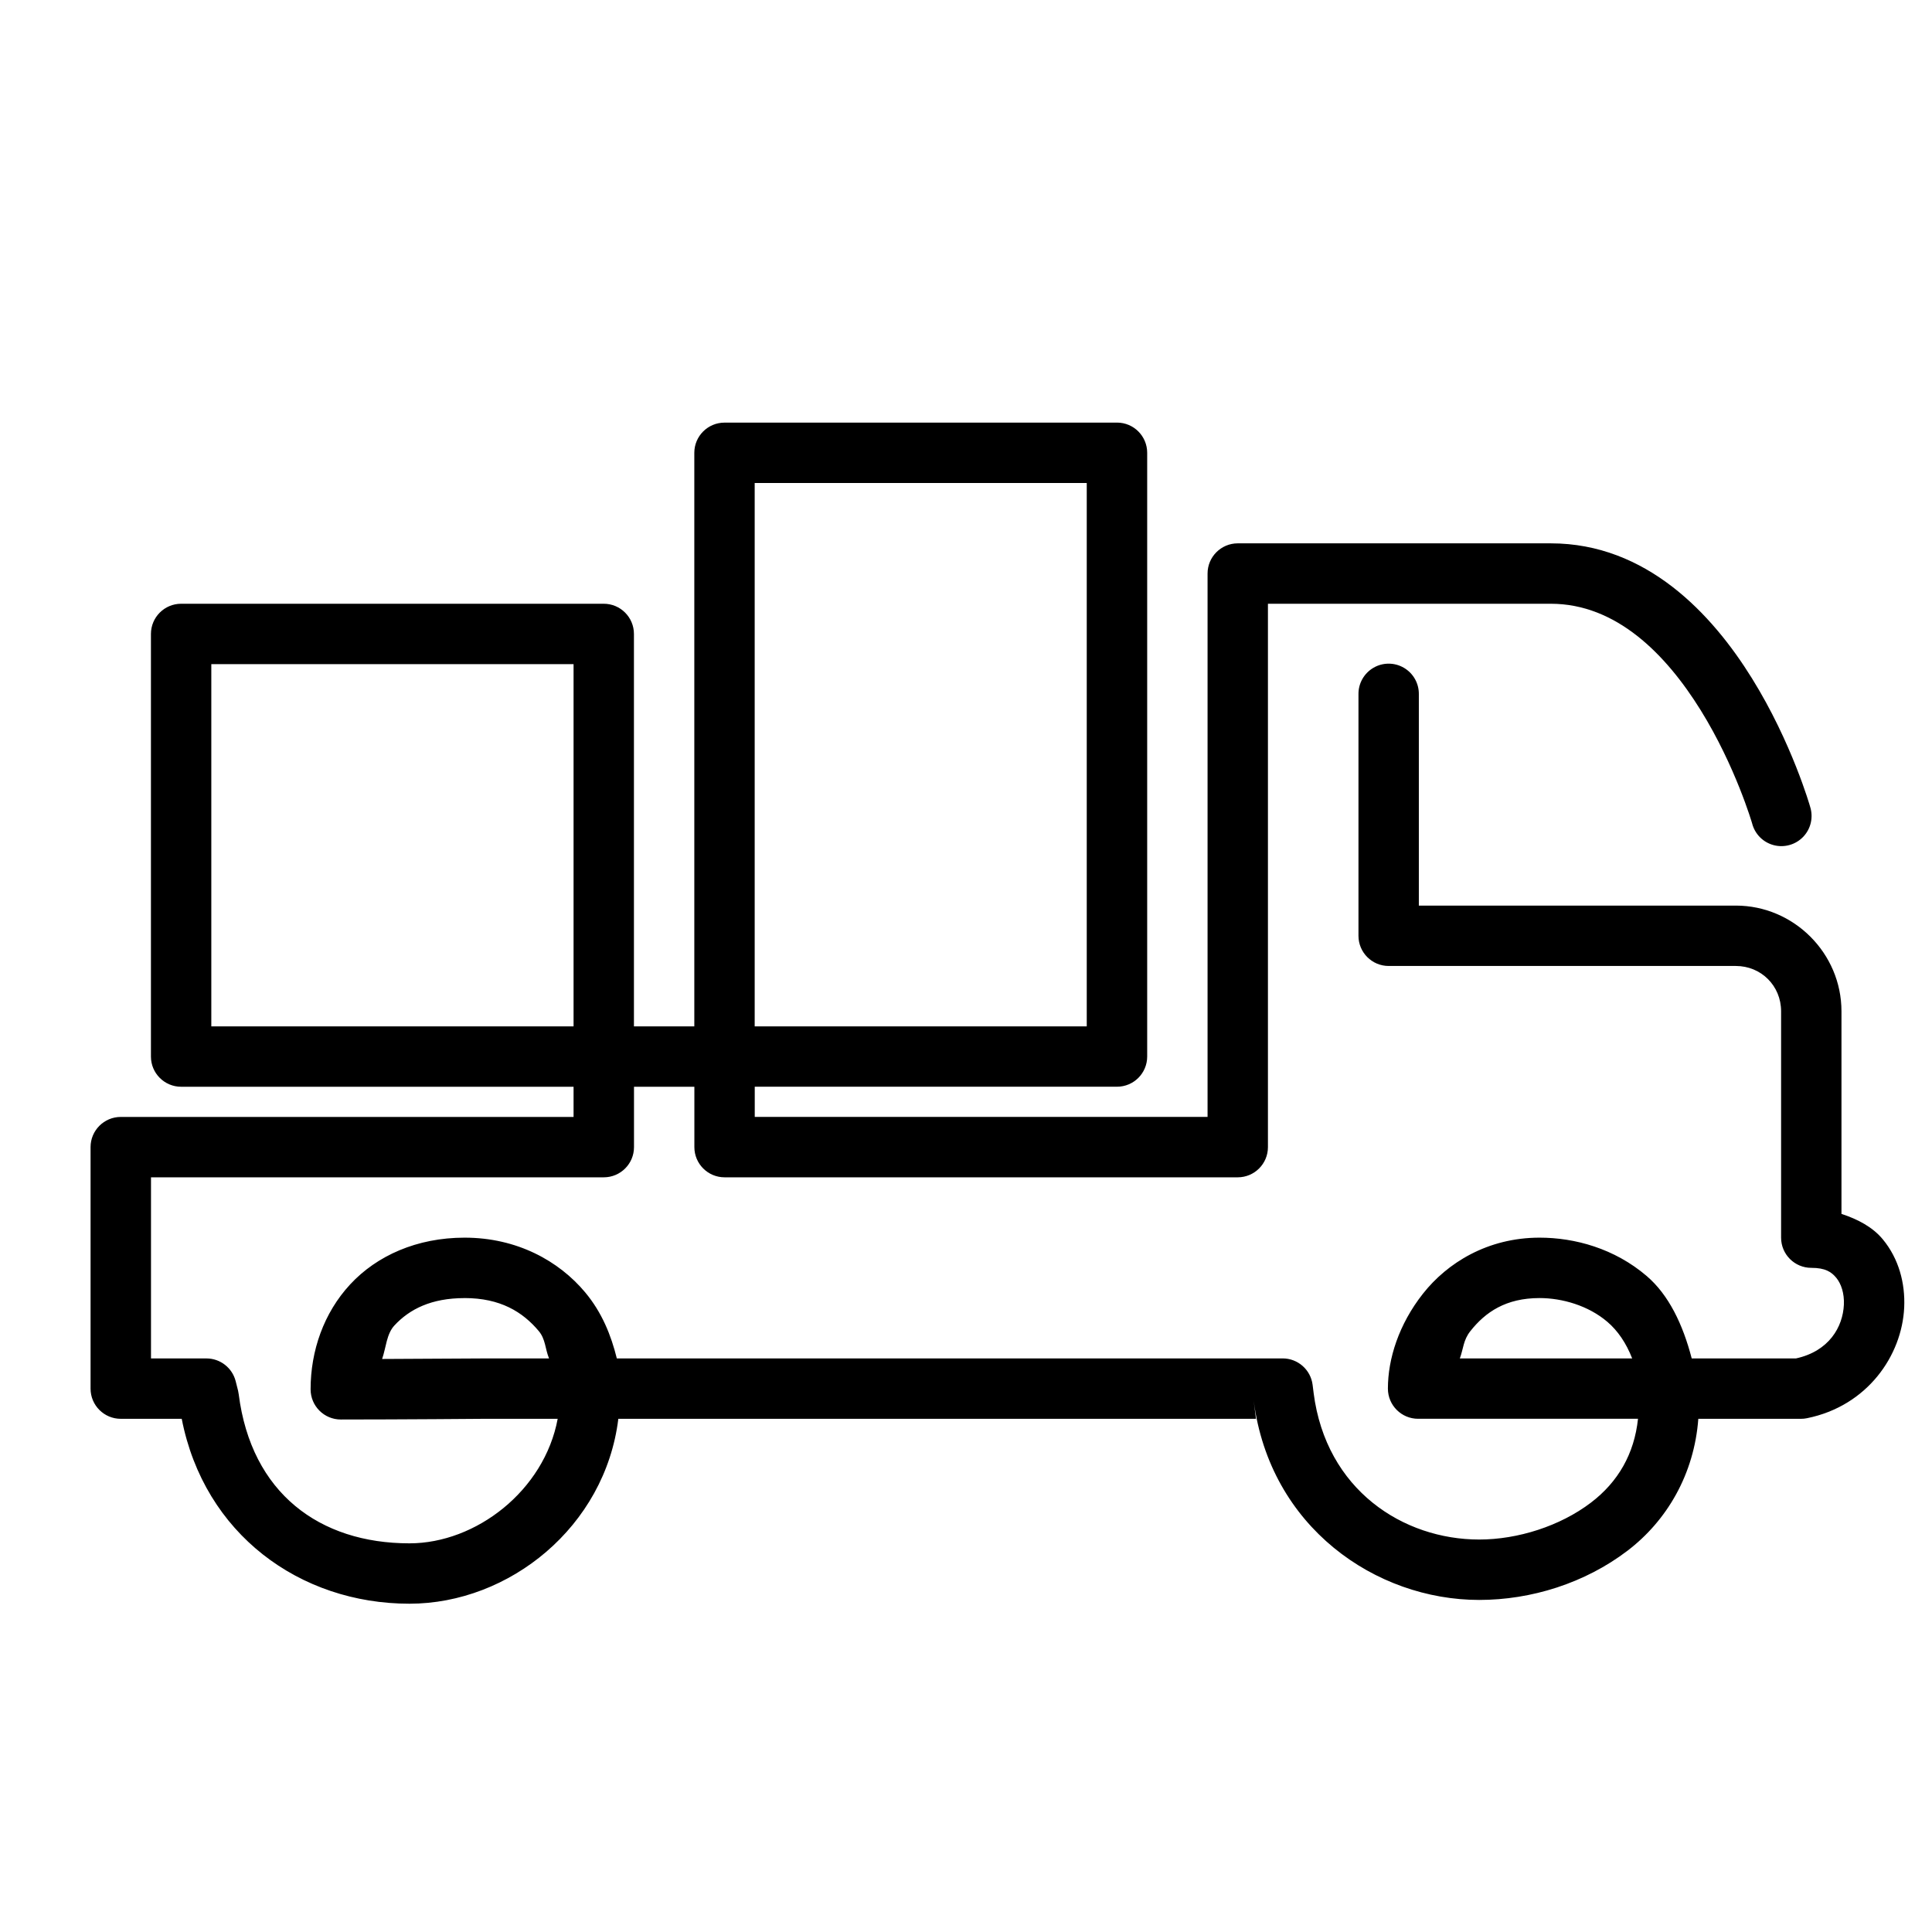
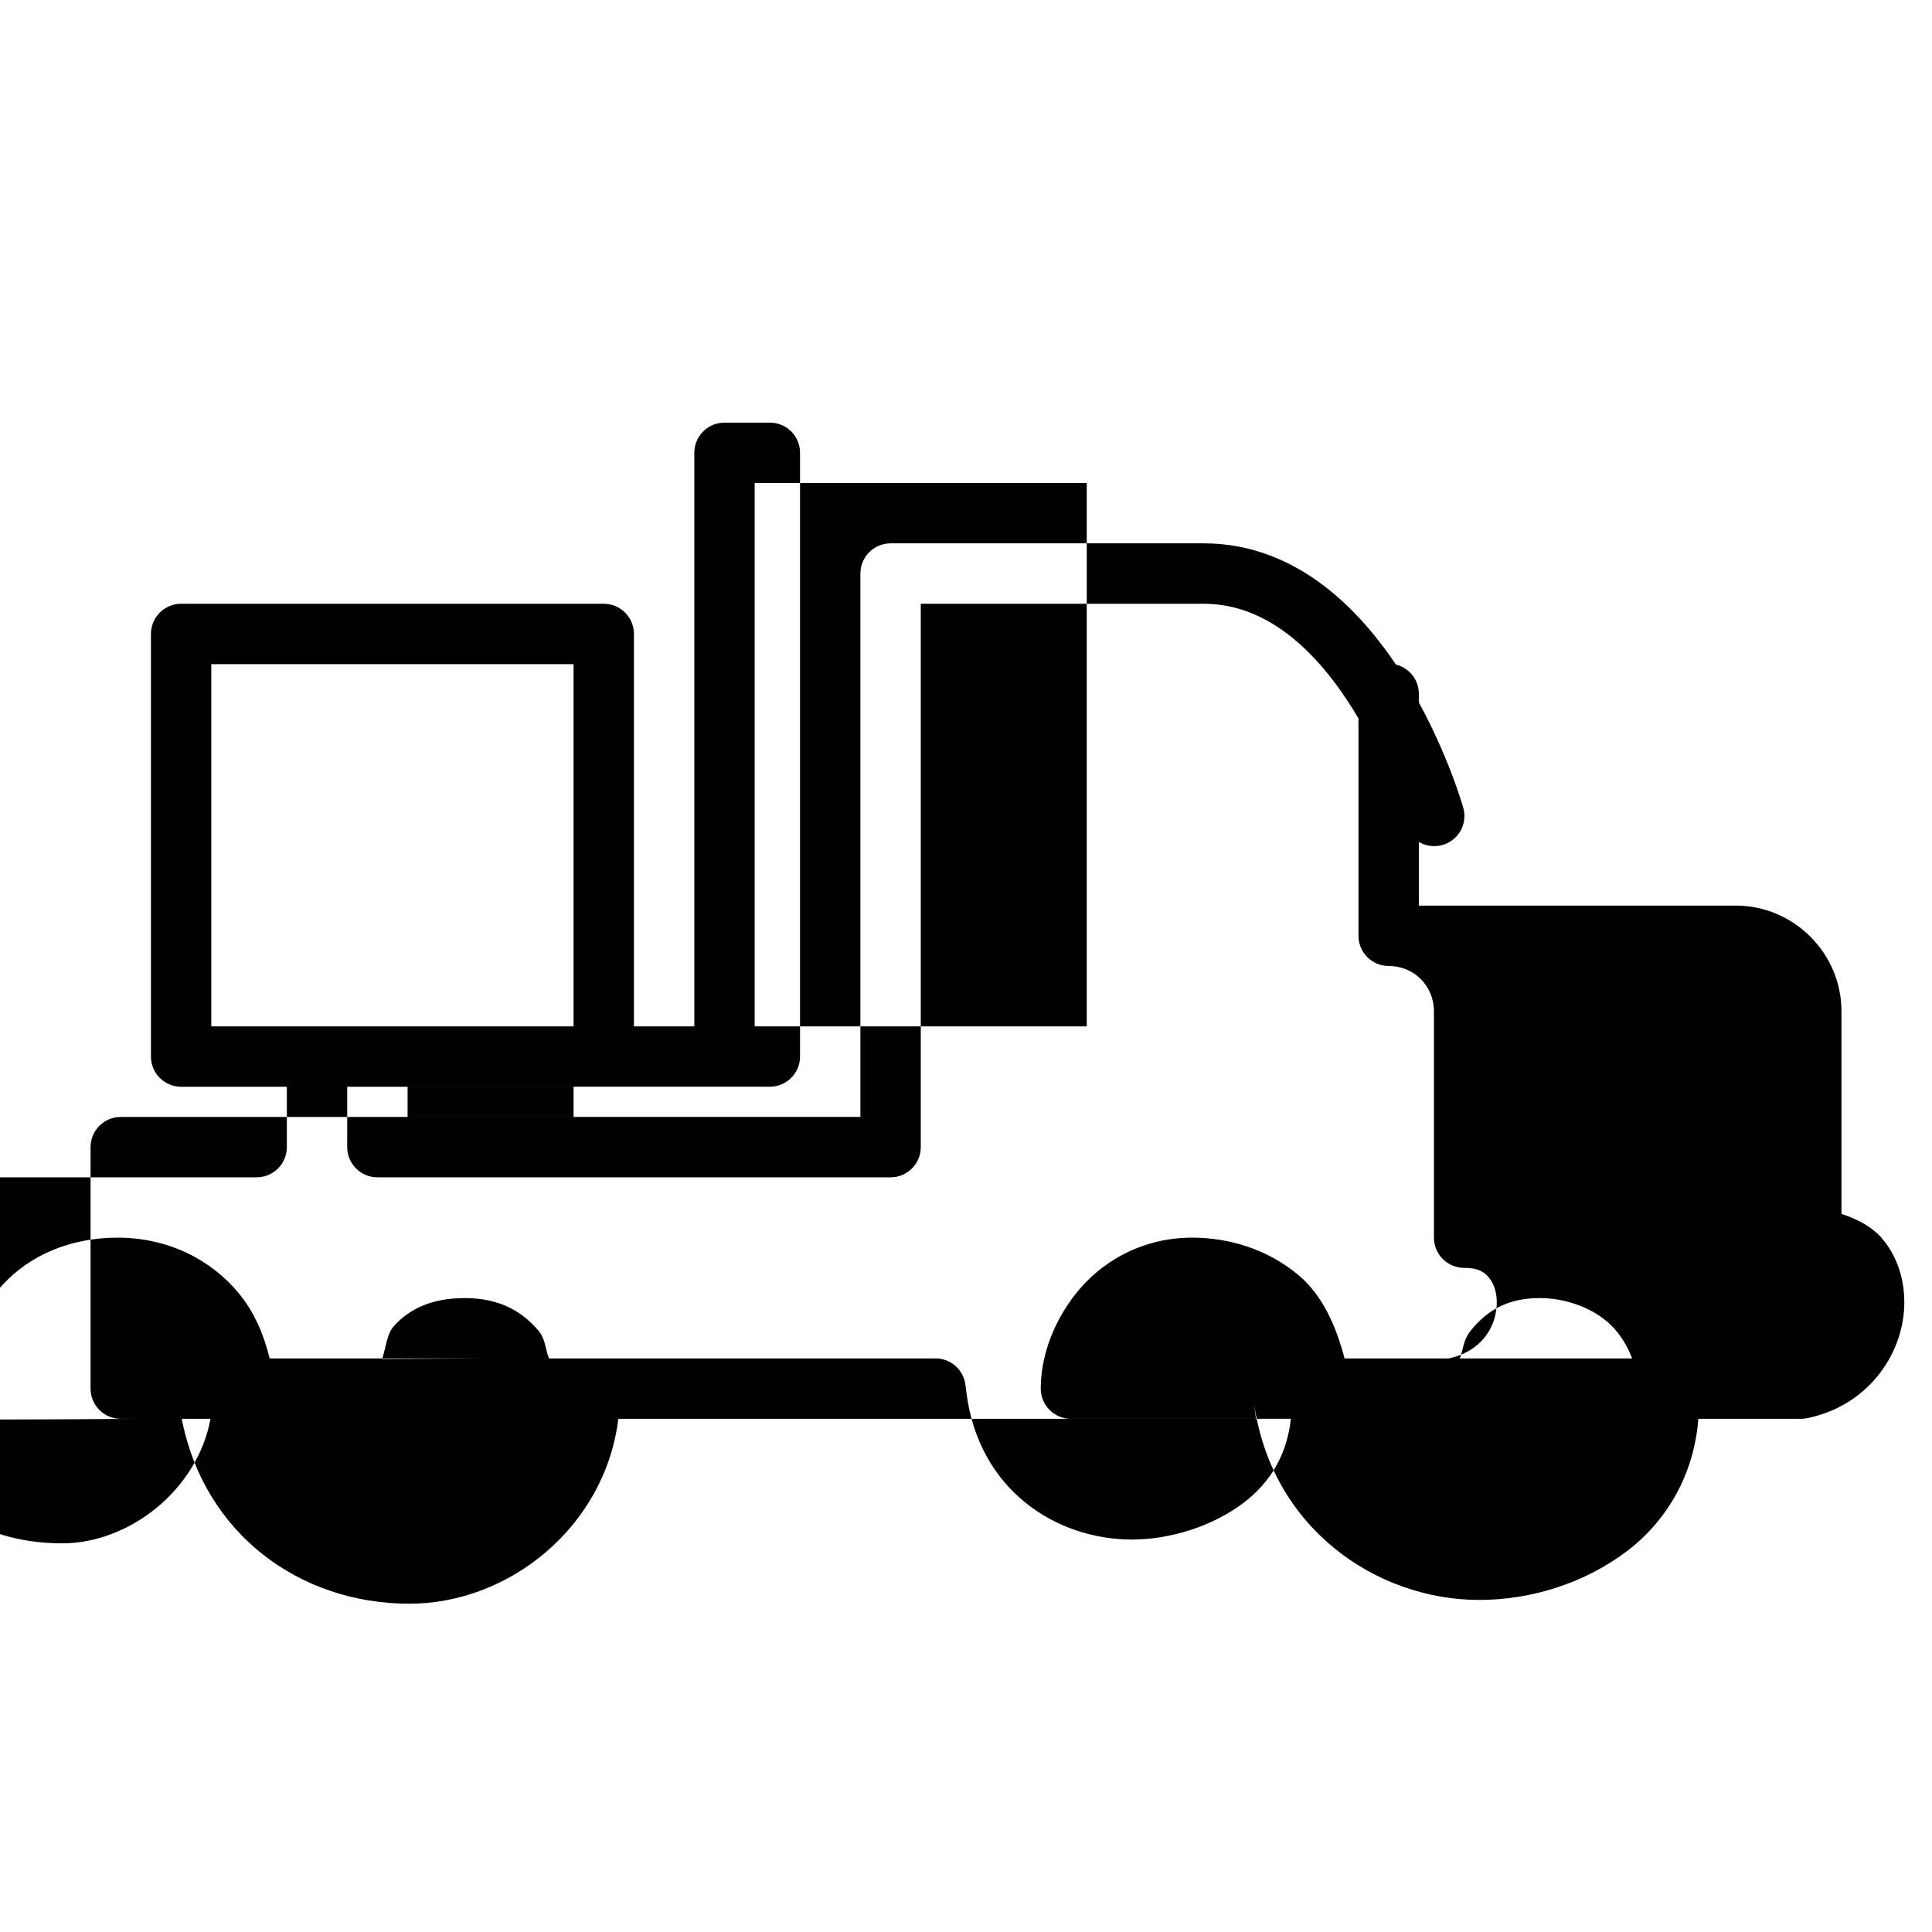
<svg xmlns="http://www.w3.org/2000/svg" version="1.1" width="64px" height="64px" viewBox="0,0,256,256">
  <g fill="#000000" fill-rule="nonzero" stroke="none" stroke-width="1" stroke-linecap="butt" stroke-linejoin="miter" stroke-miterlimit="10" stroke-dasharray="" stroke-dashoffset="0" font-family="none" font-weight="none" font-size="none" text-anchor="none" style="mix-blend-mode: normal">
    <g transform="scale(4,4)">
-       <path d="M24,14c-0.552,0 -1,0.448 -1,1v19h-2v-13c-0,-0.552 -0.448,-1 -1,-1h-14c-0.552,0 -1,0.448 -1,1v14c0,0.552 0.448,1 1,1h13v1h-15c-0.552,0 -1,0.448 -1,1v8c0,0.552 0.448,1 1,1h2.02c0.744,3.816 3.911,6.125 7.543,6.125c3.309,0 6.481,-2.552 6.92,-6.125h21.123l-0.076,-0.605c0.536,4.196 4.046,6.605 7.471,6.605c1.722,0 3.499,-0.555 4.91,-1.629c1.309,-0.997 2.212,-2.54 2.348,-4.371h3.402c0.066,0 0.132,-0.006 0.197,-0.02c2.001,-0.404 3.149,-2.077 3.221,-3.672c0.036,-0.797 -0.177,-1.611 -0.709,-2.254c-0.335,-0.405 -0.827,-0.665 -1.369,-0.842v-3.213v-3.5c0,-1.921 -1.579,-3.5 -3.5,-3.5h-10.5v-7c0.005,-0.361 -0.184,-0.696 -0.496,-0.878c-0.311,-0.182 -0.697,-0.182 -1.008,0c-0.311,0.182 -0.501,0.517 -0.496,0.878v8c0,0.552 0.448,1 1,1h11.5c0.841,0 1.5,0.659 1.5,1.5v3.5v4c0,0.552 0.448,1 1,1c0.465,0 0.666,0.134 0.828,0.33c0.162,0.196 0.269,0.515 0.252,0.889c-0.033,0.737 -0.49,1.541 -1.584,1.781h-3.457c-0.292,-1.125 -0.761,-2.105 -1.492,-2.73c-1.067,-0.912 -2.379,-1.27 -3.547,-1.27c-1.726,0 -3.06,0.838 -3.863,1.855c-0.803,1.018 -1.162,2.163 -1.162,3.145c0,0.552 0.448,1 1,1h4.752h2.533c-0.122,1.154 -0.653,2.089 -1.561,2.779c-1.018,0.775 -2.422,1.221 -3.699,1.221c-2.516,0 -5.074,-1.637 -5.486,-4.857v-0.004l-0.033,-0.262c-0.062,-0.501 -0.488,-0.877 -0.992,-0.877h-22.057c-0.189,-0.763 -0.49,-1.521 -1.051,-2.191c-0.866,-1.035 -2.252,-1.809 -3.992,-1.809c-1.581,0 -2.91,0.599 -3.789,1.547c-0.879,0.948 -1.312,2.204 -1.312,3.477c0,0.552 0.448,1 1,1c2.001,0 4.723,-0.023 4.732,-0.023h2.453c-0.444,2.379 -2.705,4.125 -4.91,4.125c-2.982,0 -5.239,-1.667 -5.656,-4.936c-0.005,-0.04 -0.012,-0.08 -0.021,-0.119l-0.08,-0.316c-0.113,-0.443 -0.511,-0.754 -0.969,-0.754h-1.836v-6h15c0.552,-0 1,-0.448 1,-1v-2h2v2c0,0.552 0.448,1 1,1h13h4c0.552,-0 1,-0.448 1,-1v-18h9.371c2.165,0 3.809,1.664 4.965,3.527c1.156,1.864 1.703,3.748 1.703,3.748c0.09,0.354 0.364,0.63 0.717,0.722c0.353,0.092 0.728,-0.016 0.979,-0.28c0.251,-0.265 0.337,-0.645 0.226,-0.993c0,0 -0.6,-2.116 -1.926,-4.252c-1.325,-2.136 -3.499,-4.473 -6.664,-4.473h-10.371c-0.552,0 -1,0.448 -1,1v18h-3h-12v-1h12c0.552,-0 1,-0.448 1,-1v-20c-0,-0.552 -0.448,-1 -1,-1zM25,16h11v18h-11zM7,22h12v12h-12zM15.389,43c1.18,0 1.924,0.455 2.459,1.094c0.226,0.27 0.209,0.589 0.34,0.906h-2.168c-0.003,-0 -0.007,-0 -0.01,0c0,0 -1.841,0.011 -3.352,0.018c0.132,-0.38 0.145,-0.828 0.408,-1.111c0.501,-0.54 1.222,-0.906 2.322,-0.906zM51,43c0.747,0 1.614,0.247 2.248,0.789c0.343,0.294 0.62,0.698 0.82,1.211h-2.342h-3.367c0.121,-0.33 0.111,-0.604 0.348,-0.904c0.499,-0.632 1.177,-1.096 2.293,-1.096z" />
+       <path d="M24,14c-0.552,0 -1,0.448 -1,1v19h-2v-13c-0,-0.552 -0.448,-1 -1,-1h-14c-0.552,0 -1,0.448 -1,1v14c0,0.552 0.448,1 1,1h13v1h-15c-0.552,0 -1,0.448 -1,1v8c0,0.552 0.448,1 1,1h2.02c0.744,3.816 3.911,6.125 7.543,6.125c3.309,0 6.481,-2.552 6.92,-6.125h21.123l-0.076,-0.605c0.536,4.196 4.046,6.605 7.471,6.605c1.722,0 3.499,-0.555 4.91,-1.629c1.309,-0.997 2.212,-2.54 2.348,-4.371h3.402c0.066,0 0.132,-0.006 0.197,-0.02c2.001,-0.404 3.149,-2.077 3.221,-3.672c0.036,-0.797 -0.177,-1.611 -0.709,-2.254c-0.335,-0.405 -0.827,-0.665 -1.369,-0.842v-3.213v-3.5c0,-1.921 -1.579,-3.5 -3.5,-3.5h-10.5v-7c0.005,-0.361 -0.184,-0.696 -0.496,-0.878c-0.311,-0.182 -0.697,-0.182 -1.008,0c-0.311,0.182 -0.501,0.517 -0.496,0.878v8c0,0.552 0.448,1 1,1c0.841,0 1.5,0.659 1.5,1.5v3.5v4c0,0.552 0.448,1 1,1c0.465,0 0.666,0.134 0.828,0.33c0.162,0.196 0.269,0.515 0.252,0.889c-0.033,0.737 -0.49,1.541 -1.584,1.781h-3.457c-0.292,-1.125 -0.761,-2.105 -1.492,-2.73c-1.067,-0.912 -2.379,-1.27 -3.547,-1.27c-1.726,0 -3.06,0.838 -3.863,1.855c-0.803,1.018 -1.162,2.163 -1.162,3.145c0,0.552 0.448,1 1,1h4.752h2.533c-0.122,1.154 -0.653,2.089 -1.561,2.779c-1.018,0.775 -2.422,1.221 -3.699,1.221c-2.516,0 -5.074,-1.637 -5.486,-4.857v-0.004l-0.033,-0.262c-0.062,-0.501 -0.488,-0.877 -0.992,-0.877h-22.057c-0.189,-0.763 -0.49,-1.521 -1.051,-2.191c-0.866,-1.035 -2.252,-1.809 -3.992,-1.809c-1.581,0 -2.91,0.599 -3.789,1.547c-0.879,0.948 -1.312,2.204 -1.312,3.477c0,0.552 0.448,1 1,1c2.001,0 4.723,-0.023 4.732,-0.023h2.453c-0.444,2.379 -2.705,4.125 -4.91,4.125c-2.982,0 -5.239,-1.667 -5.656,-4.936c-0.005,-0.04 -0.012,-0.08 -0.021,-0.119l-0.08,-0.316c-0.113,-0.443 -0.511,-0.754 -0.969,-0.754h-1.836v-6h15c0.552,-0 1,-0.448 1,-1v-2h2v2c0,0.552 0.448,1 1,1h13h4c0.552,-0 1,-0.448 1,-1v-18h9.371c2.165,0 3.809,1.664 4.965,3.527c1.156,1.864 1.703,3.748 1.703,3.748c0.09,0.354 0.364,0.63 0.717,0.722c0.353,0.092 0.728,-0.016 0.979,-0.28c0.251,-0.265 0.337,-0.645 0.226,-0.993c0,0 -0.6,-2.116 -1.926,-4.252c-1.325,-2.136 -3.499,-4.473 -6.664,-4.473h-10.371c-0.552,0 -1,0.448 -1,1v18h-3h-12v-1h12c0.552,-0 1,-0.448 1,-1v-20c-0,-0.552 -0.448,-1 -1,-1zM25,16h11v18h-11zM7,22h12v12h-12zM15.389,43c1.18,0 1.924,0.455 2.459,1.094c0.226,0.27 0.209,0.589 0.34,0.906h-2.168c-0.003,-0 -0.007,-0 -0.01,0c0,0 -1.841,0.011 -3.352,0.018c0.132,-0.38 0.145,-0.828 0.408,-1.111c0.501,-0.54 1.222,-0.906 2.322,-0.906zM51,43c0.747,0 1.614,0.247 2.248,0.789c0.343,0.294 0.62,0.698 0.82,1.211h-2.342h-3.367c0.121,-0.33 0.111,-0.604 0.348,-0.904c0.499,-0.632 1.177,-1.096 2.293,-1.096z" />
    </g>
  </g>
</svg>